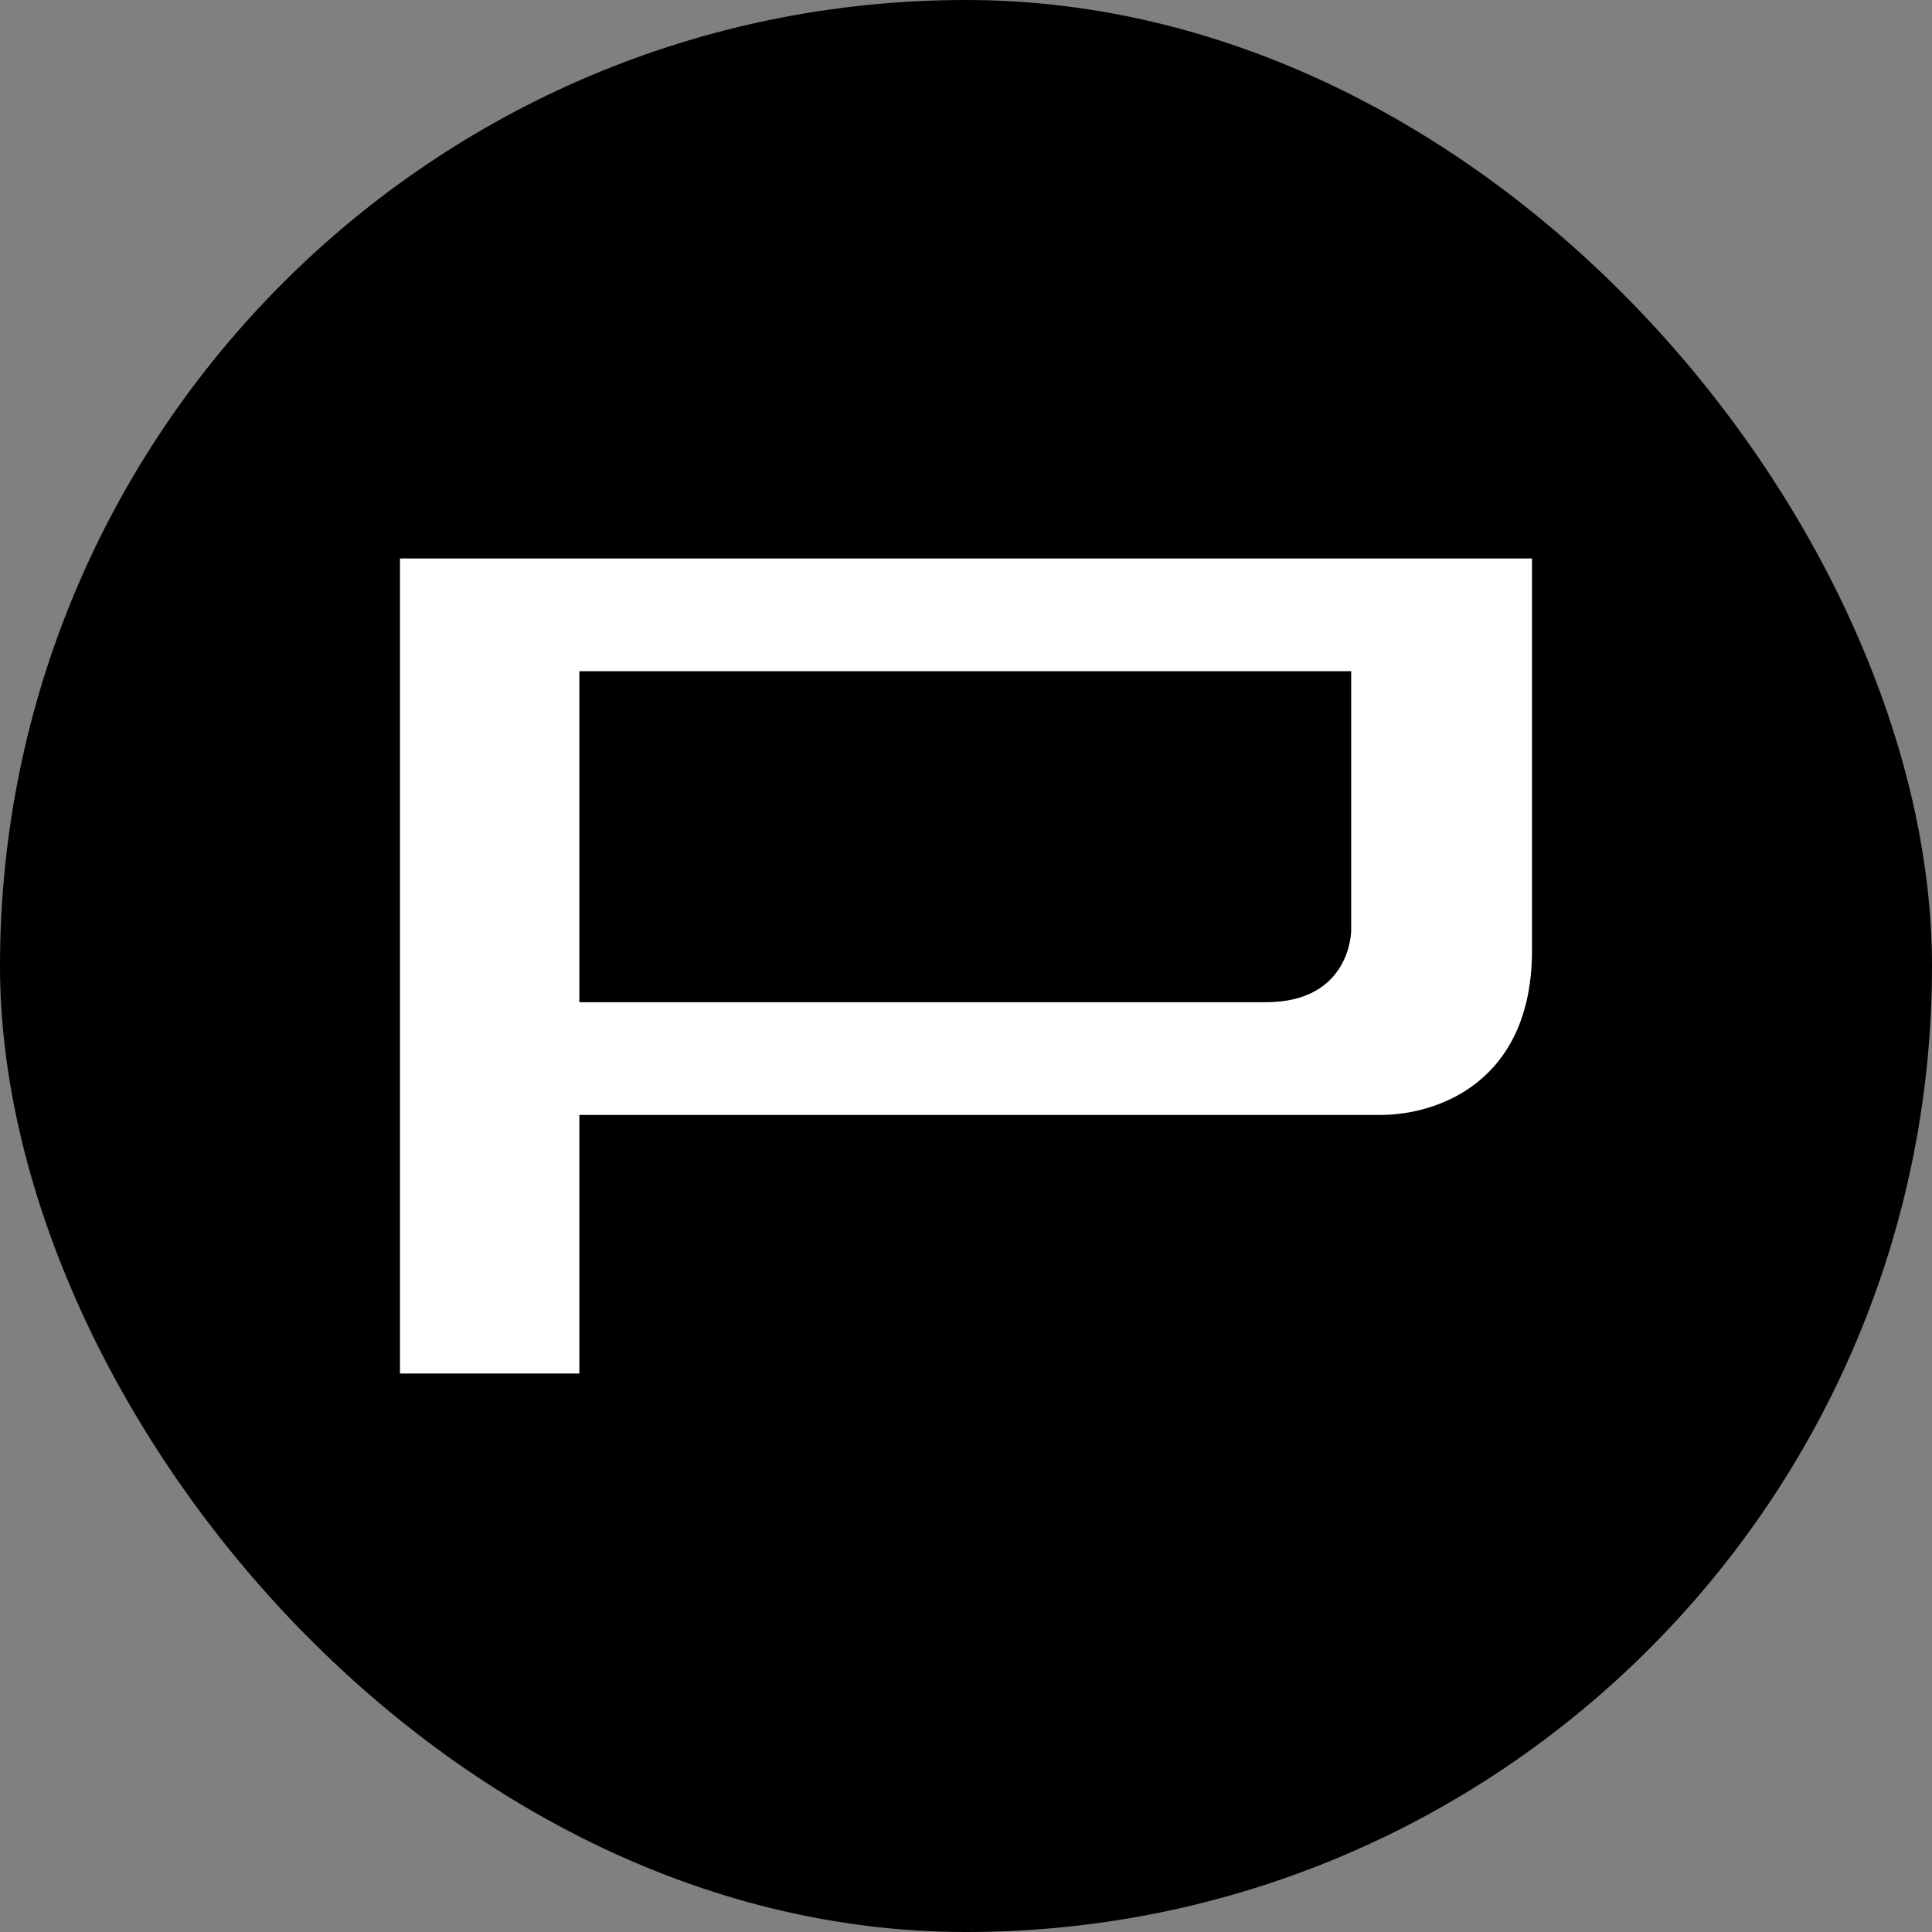
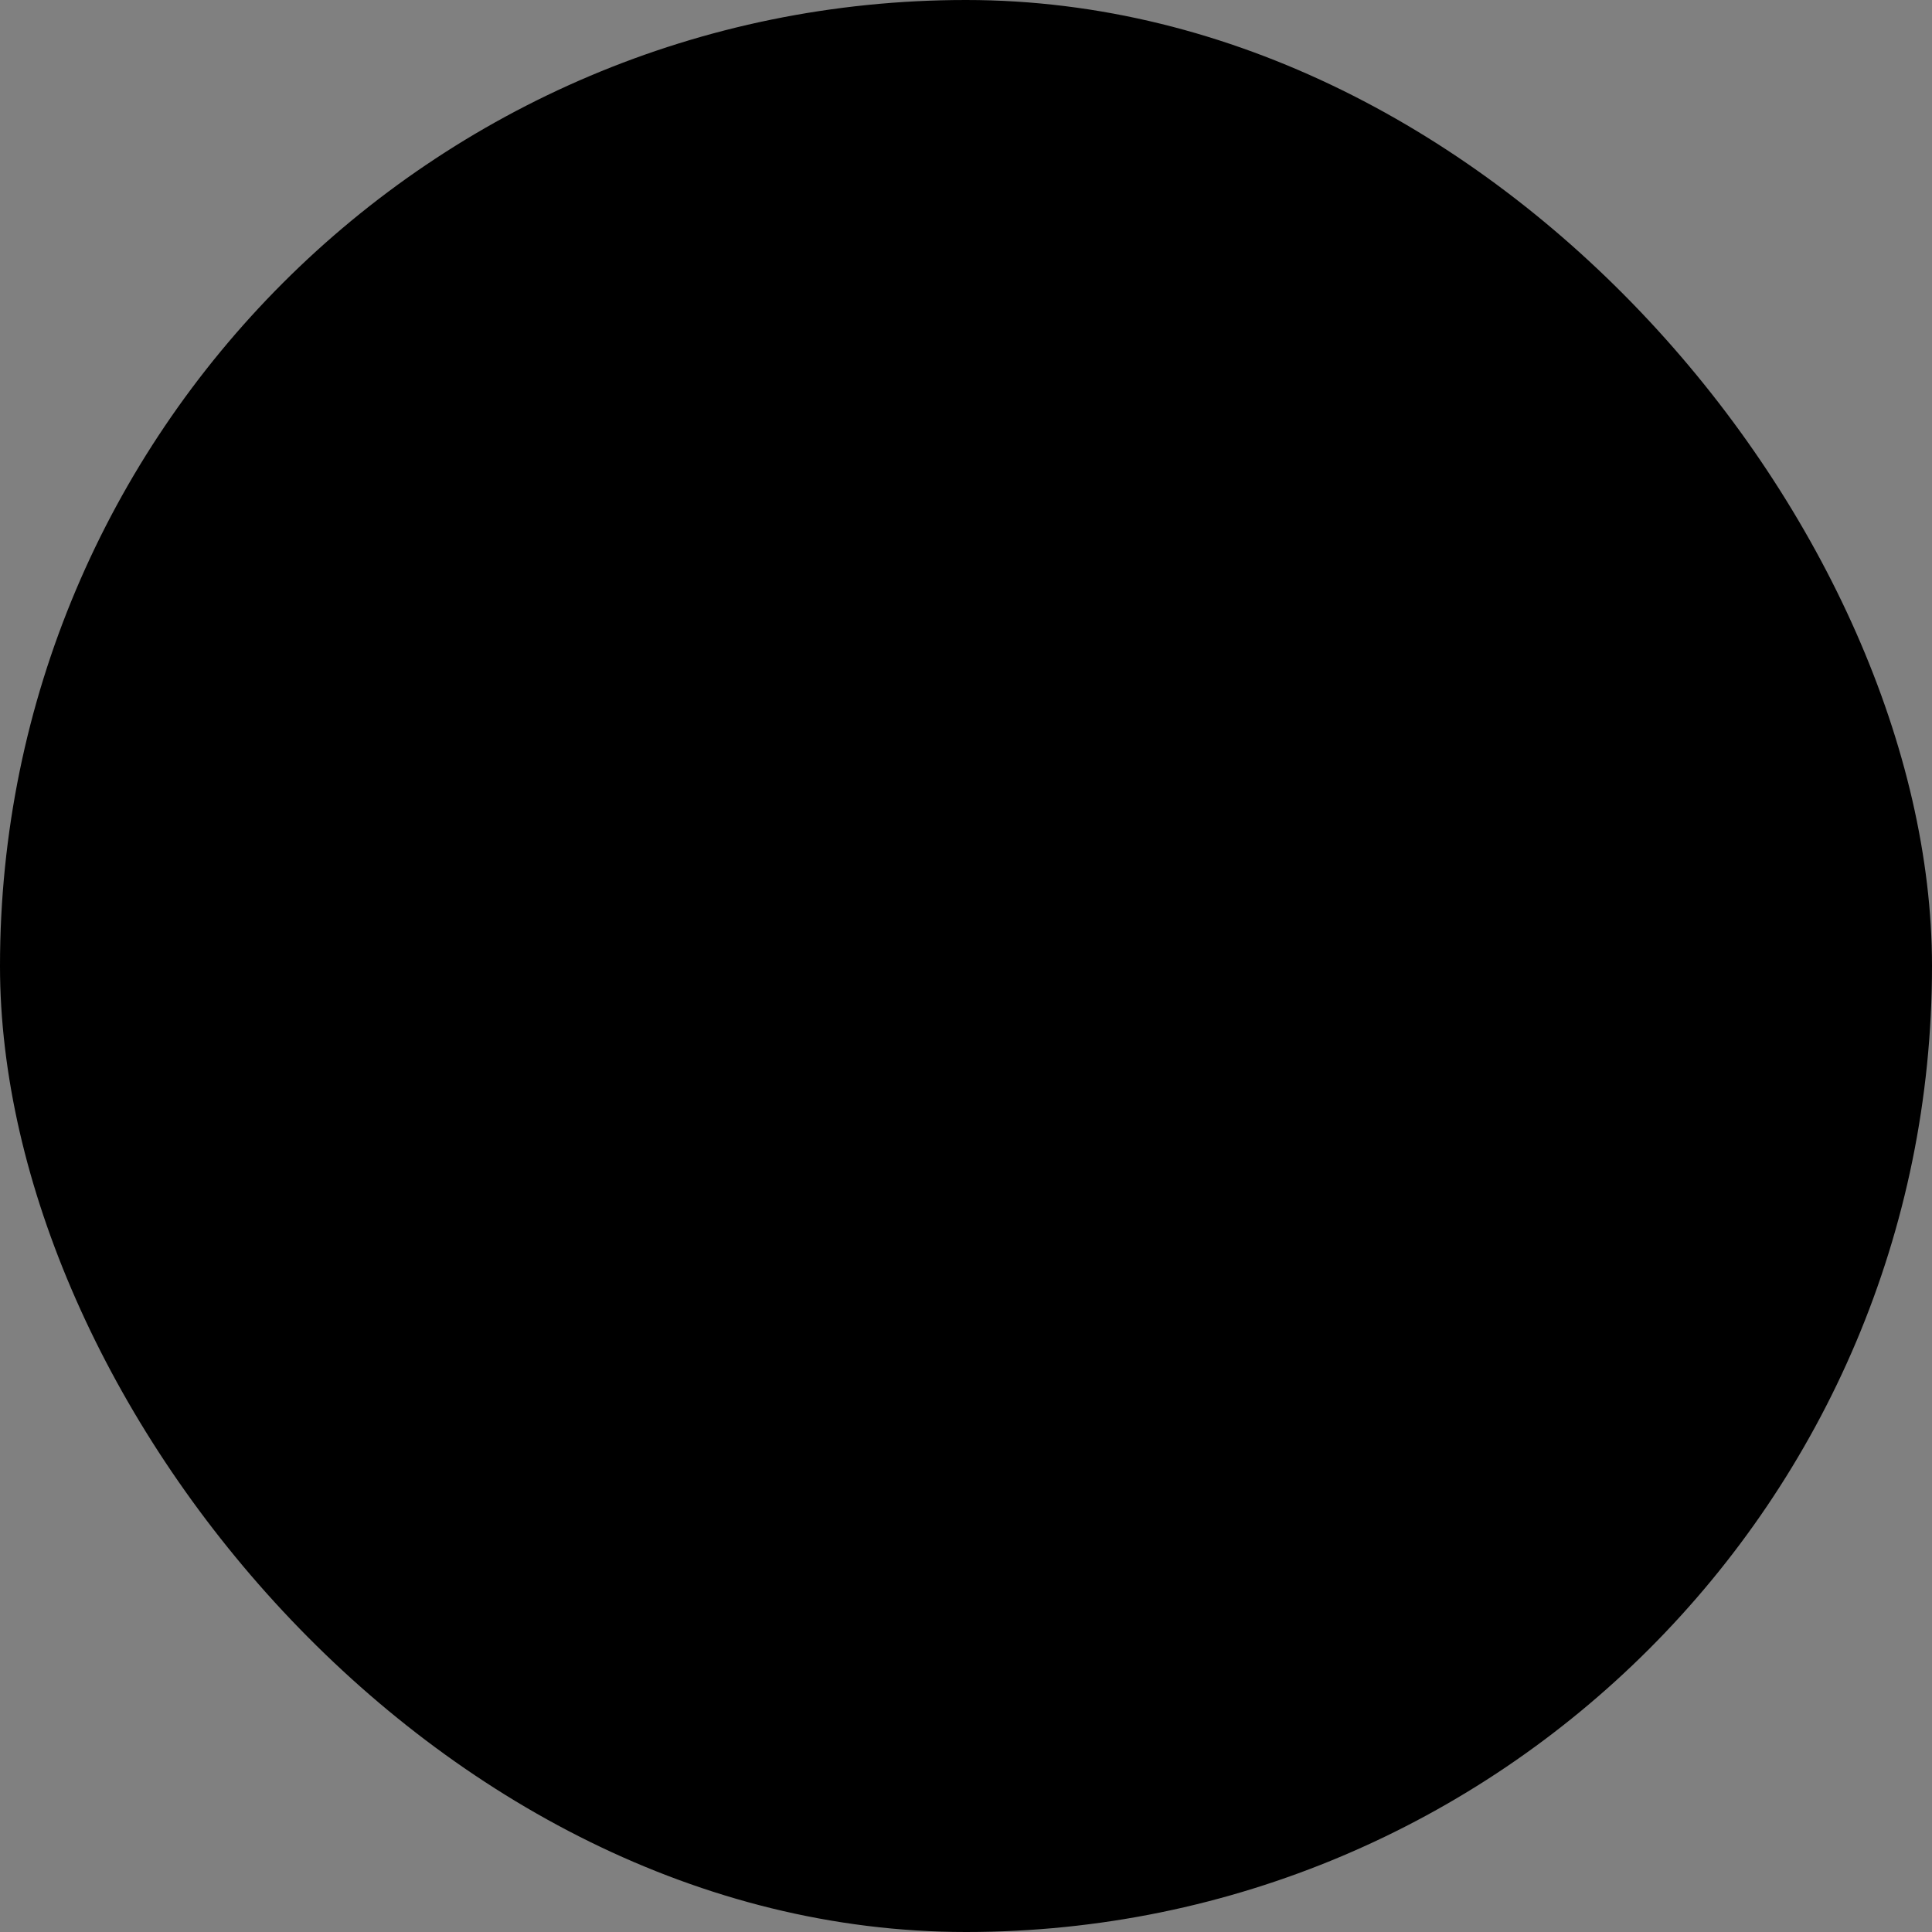
<svg xmlns="http://www.w3.org/2000/svg" width="512" height="512" viewBox="0 0 512 512" fill="none">
  <rect x="0" y="0" width="512" height="512" fill="#808080" stroke="none" />
  <rect width="512" height="512" rx="256" fill="black" />
-   <path d="M106 147.999H406V251.8C406 286.902 380.782 295.468 365.885 295.468H153.536V364.001H106V147.999ZM153.536 265.596H335.478C358.074 265.596 358.074 246.627 358.074 246.627V177.871H153.536V265.596Z" fill="white" />
</svg>